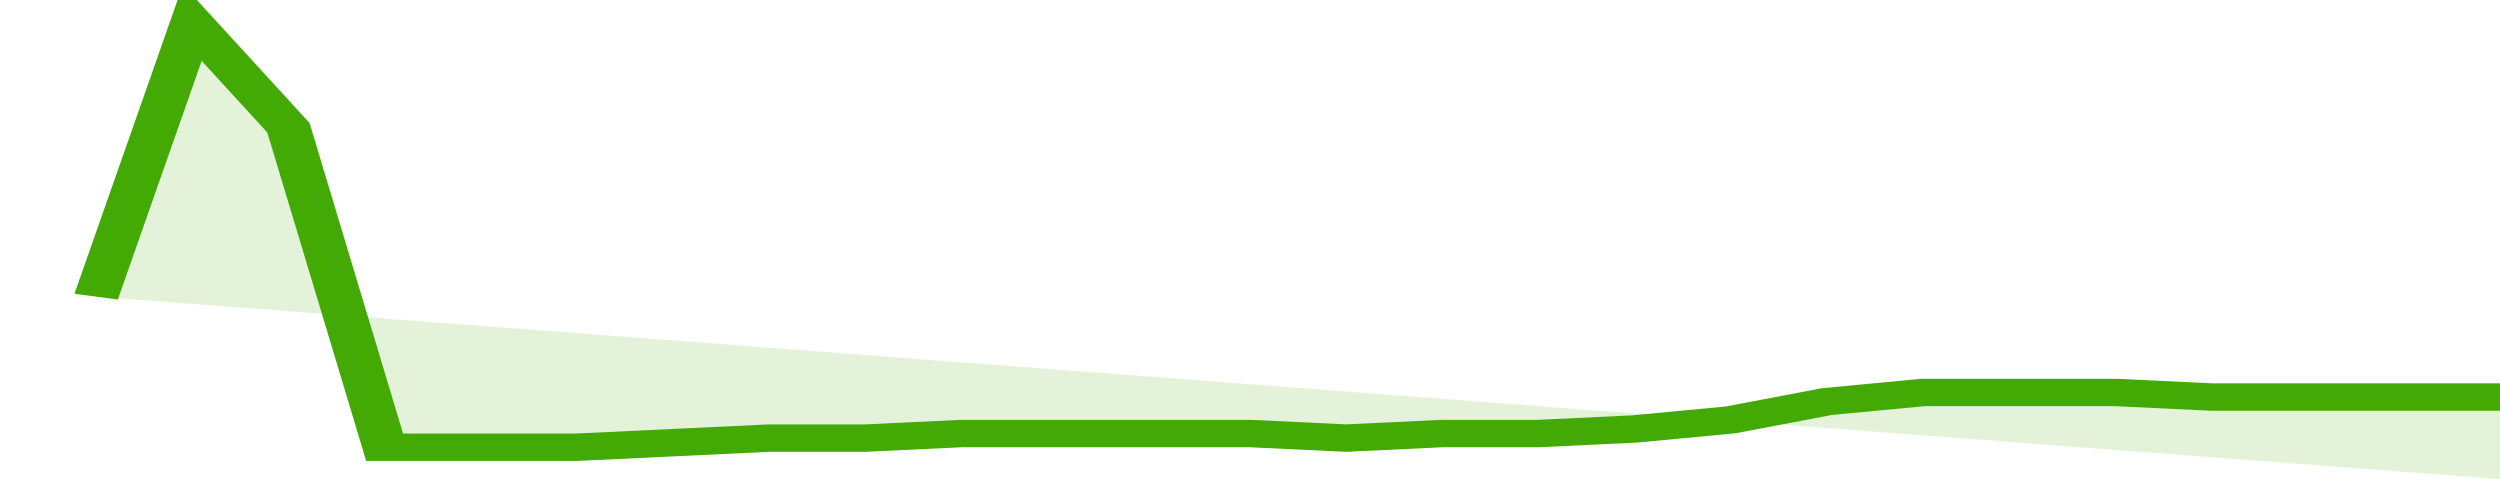
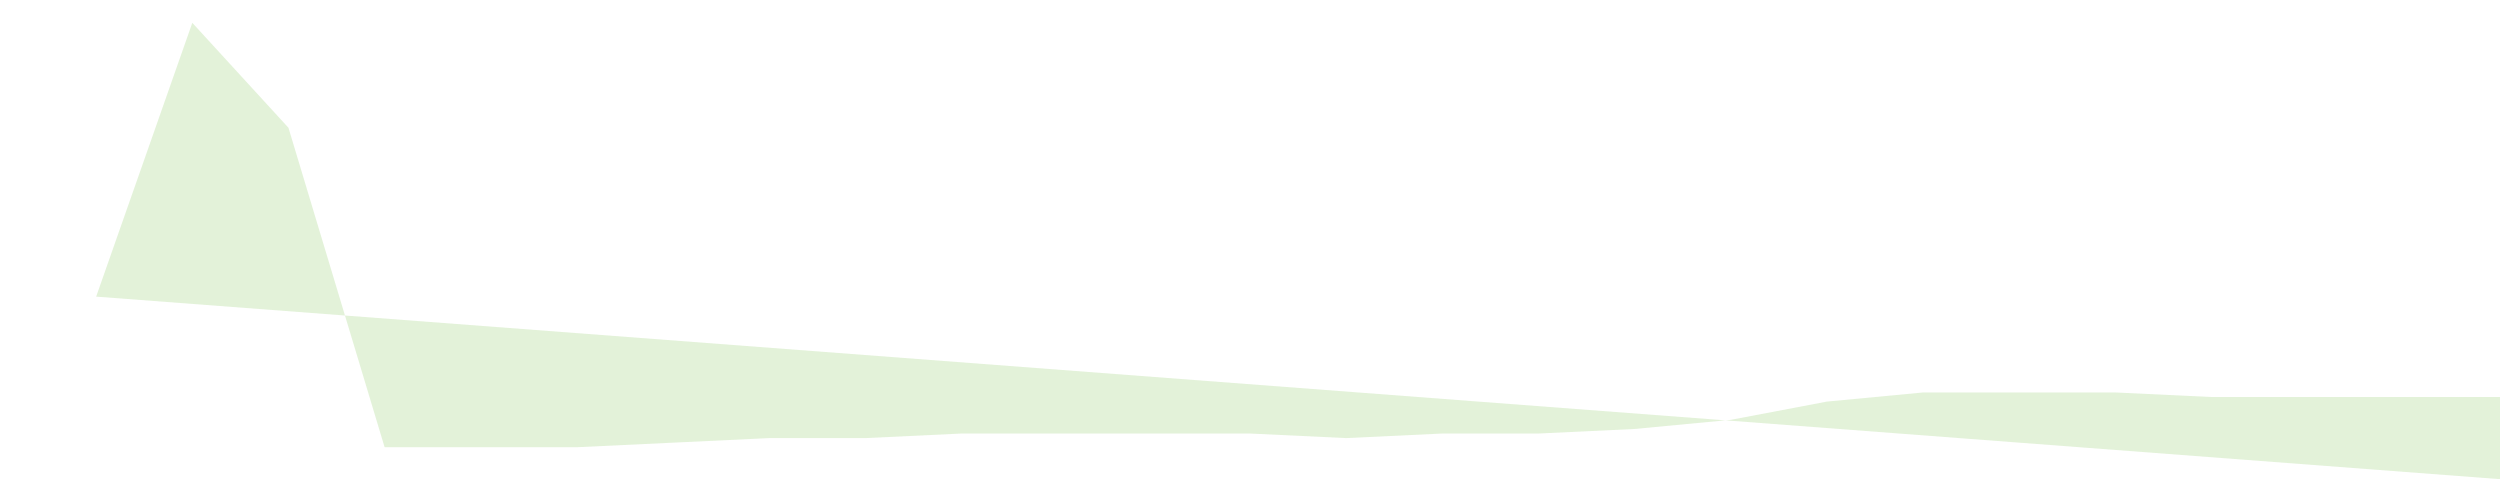
<svg xmlns="http://www.w3.org/2000/svg" viewBox="0 0 338 105" width="120" height="23" preserveAspectRatio="none">
-   <polyline fill="none" stroke="#43AA05" stroke-width="6" points="13, 65 26, 5 39, 28 52, 98 65, 98 78, 98 91, 97 104, 96 117, 96 130, 95 143, 95 156, 95 169, 95 182, 96 195, 95 208, 95 221, 94 234, 92 247, 88 260, 86 273, 86 286, 86 299, 87 312, 87 325, 87 338, 87 338, 87 "> </polyline>
  <polygon fill="#43AA05" opacity="0.15" points="13, 65 26, 5 39, 28 52, 98 65, 98 78, 98 91, 97 104, 96 117, 96 130, 95 143, 95 156, 95 169, 95 182, 96 195, 95 208, 95 221, 94 234, 92 247, 88 260, 86 273, 86 286, 86 299, 87 312, 87 325, 87 338, 87 338, 105 " />
</svg>